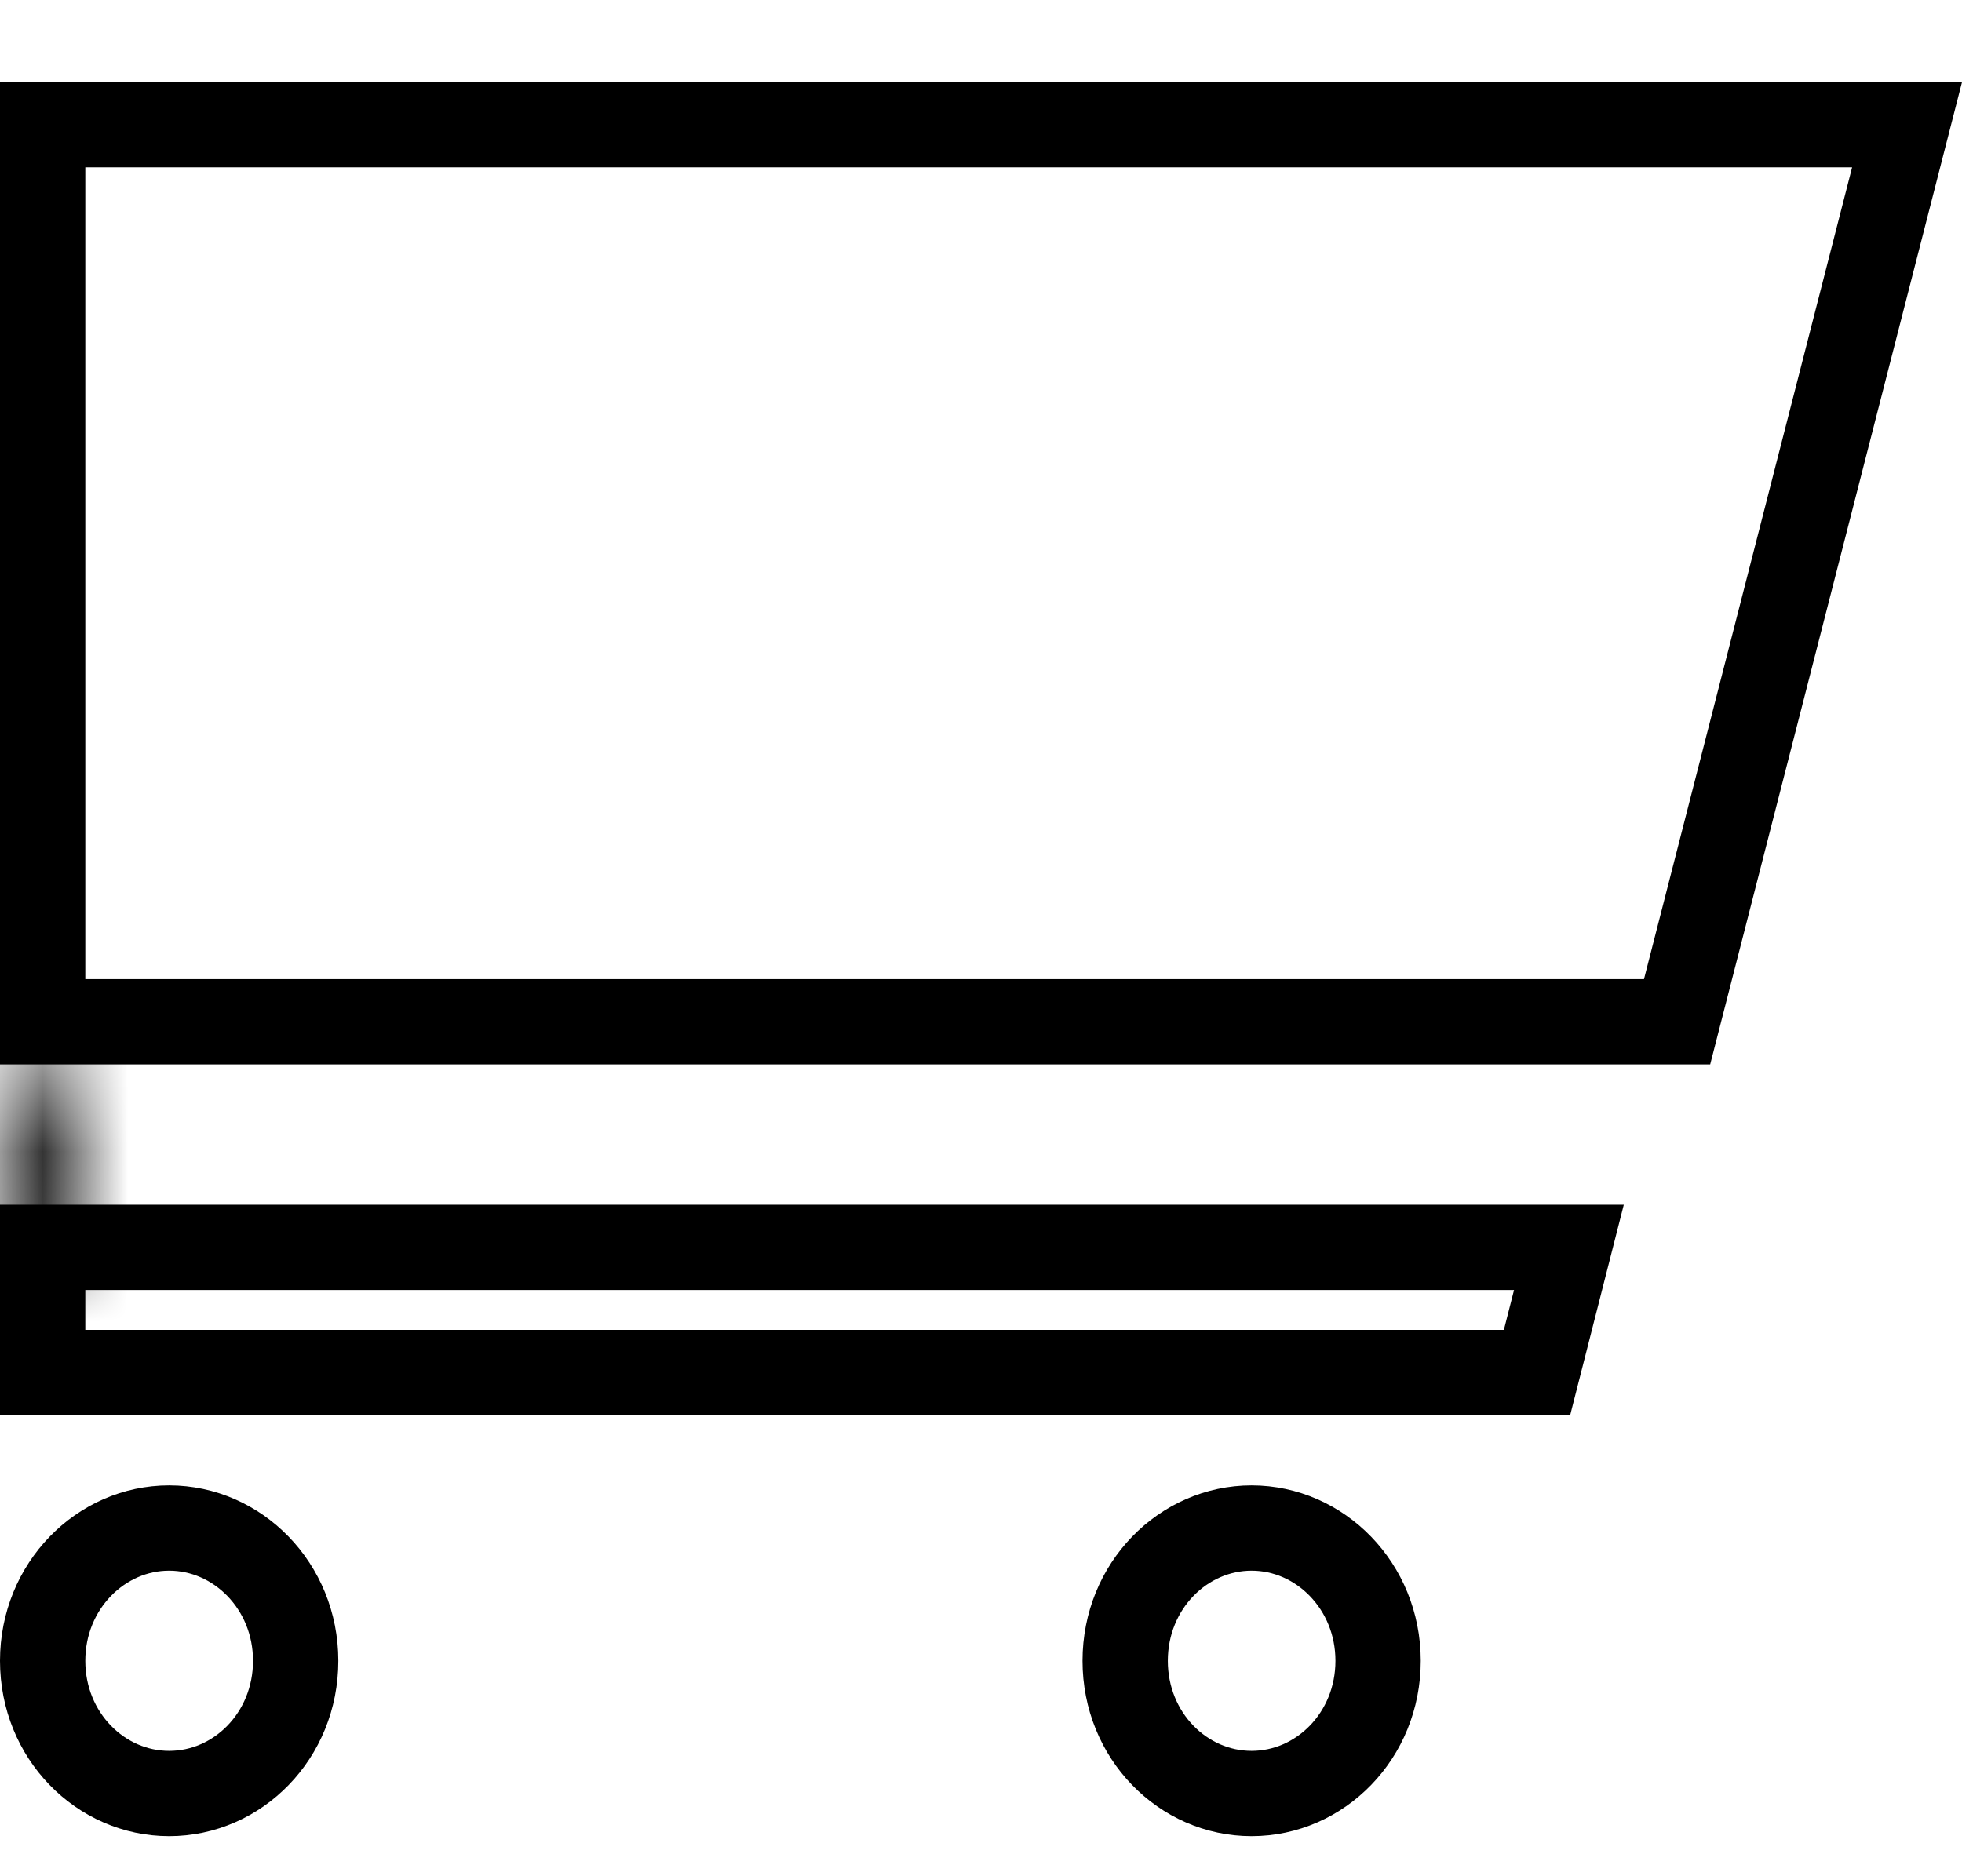
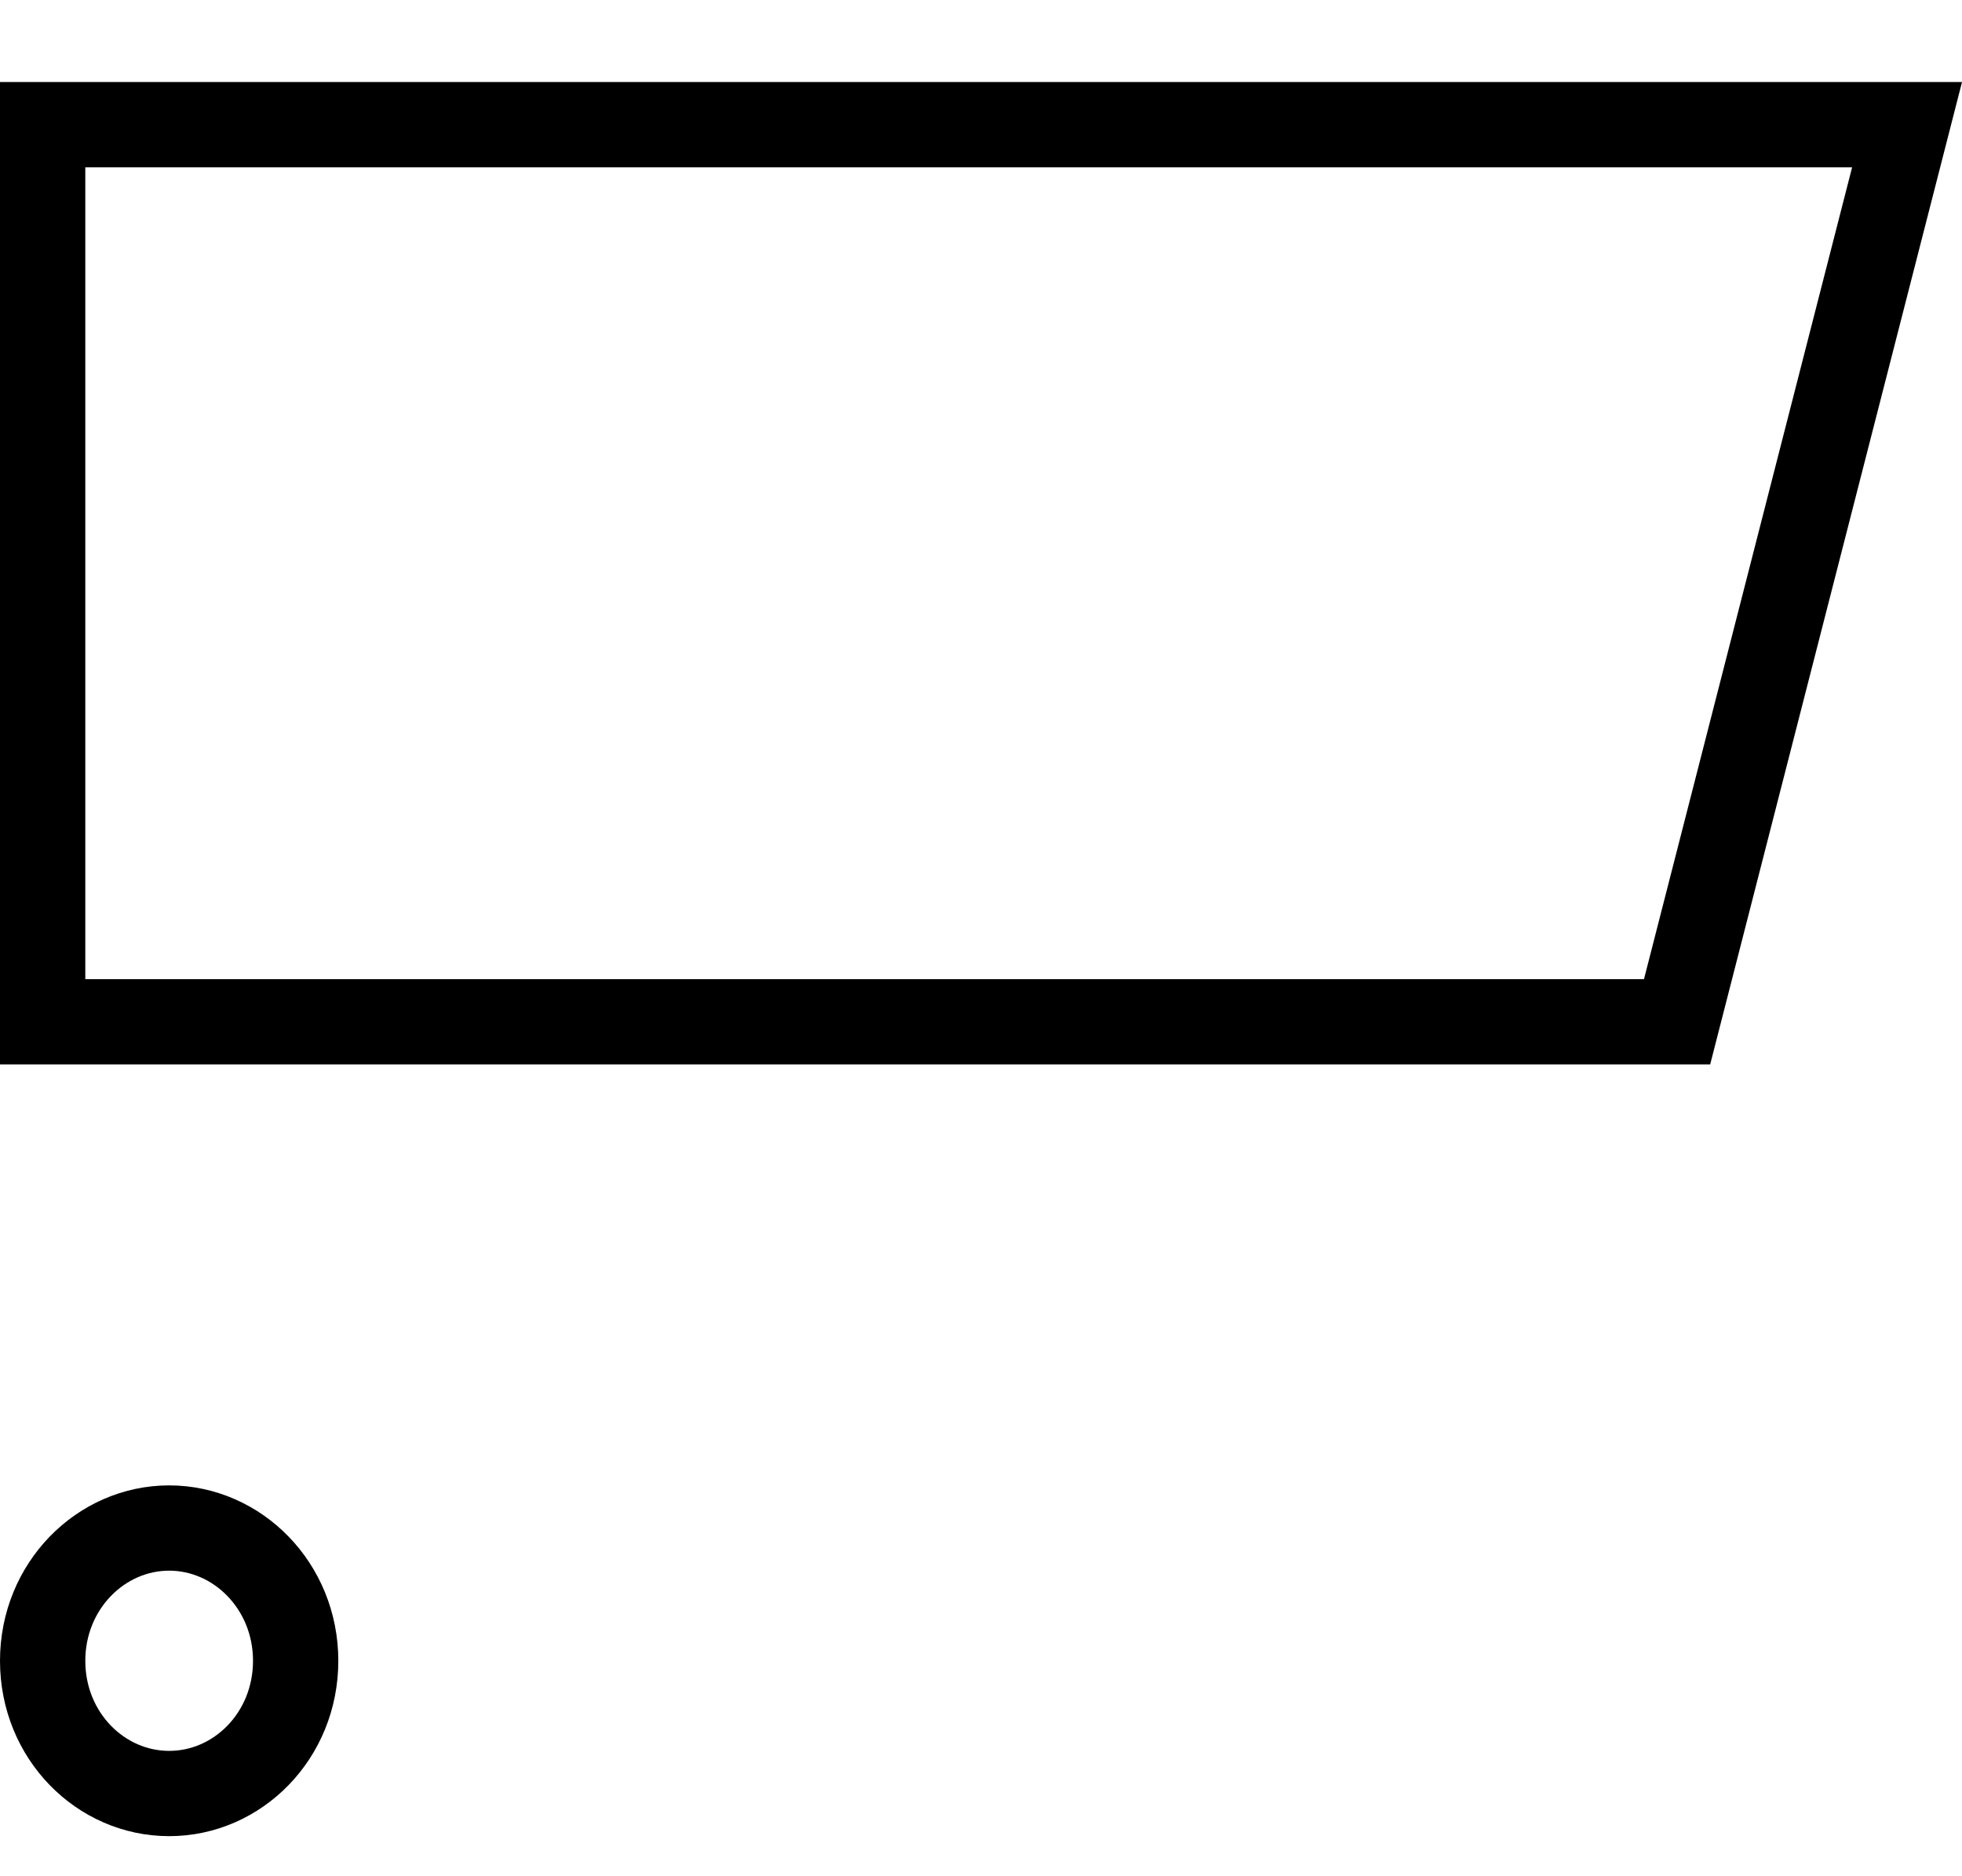
<svg xmlns="http://www.w3.org/2000/svg" width="23" height="22" viewBox="0 0 23 22" fill="none">
  <path d="M22.356 1.462L19.66 11.981H0.5V1.462H22.356Z" stroke="currentcolor" />
  <mask id="path-2-inside-1_624_807" fill="white">
-     <path d="M0.793 12.48H0V14.948H0.793V12.48Z" />
-   </mask>
-   <path d="M0 12.48V11.48H-1V12.48H0ZM0.793 12.48H1.793V11.48H0.793V12.48ZM0.793 14.948V15.948H1.793V14.948H0.793ZM0 14.948H-1V15.948H0V14.948ZM0 13.48H0.793V11.48H0V13.48ZM-0.207 12.48V14.948H1.793V12.48H-0.207ZM0.793 13.948H0V15.948H0.793V13.948ZM1 14.948V12.48H-1V14.948H1Z" fill="currentcolor" mask="url(#path-2-inside-1_624_807)" />
-   <path d="M18.018 16.094H0.5V14.626H18.392L18.018 16.094Z" stroke="currentcolor" />
-   <path d="M16.155 19.474C16.155 20.352 15.476 21.03 14.672 21.03C13.868 21.03 13.19 20.352 13.19 19.474C13.19 18.596 13.871 17.917 14.672 17.917C15.473 17.917 16.155 18.596 16.155 19.474Z" stroke="currentcolor" />
+     </mask>
  <path d="M3.466 19.474C3.466 20.352 2.787 21.03 1.983 21.03C1.179 21.03 0.5 20.352 0.5 19.474C0.5 18.596 1.182 17.917 1.983 17.917C2.784 17.917 3.466 18.596 3.466 19.474Z" stroke="currentcolor" />
  <rect y="6.448" width="0.793" height="2.651" fill="currentcolor" />
</svg>